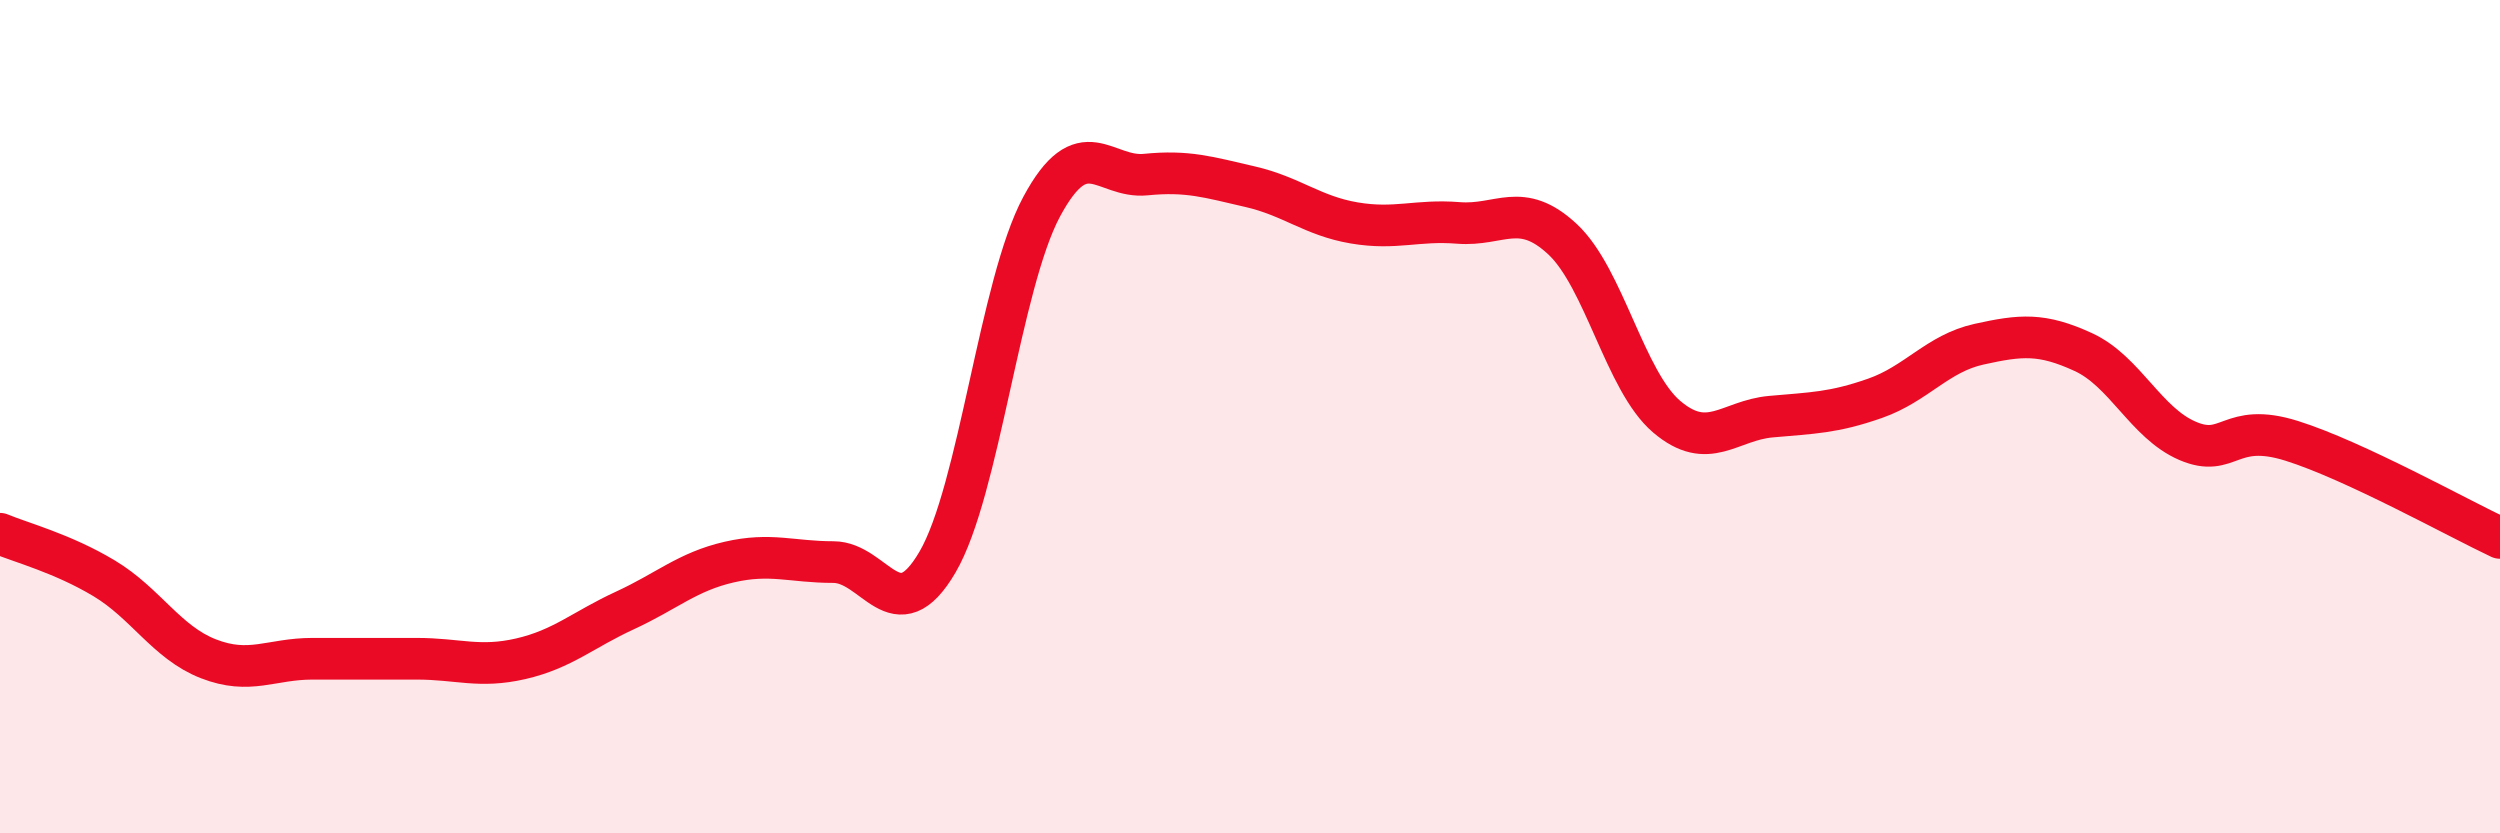
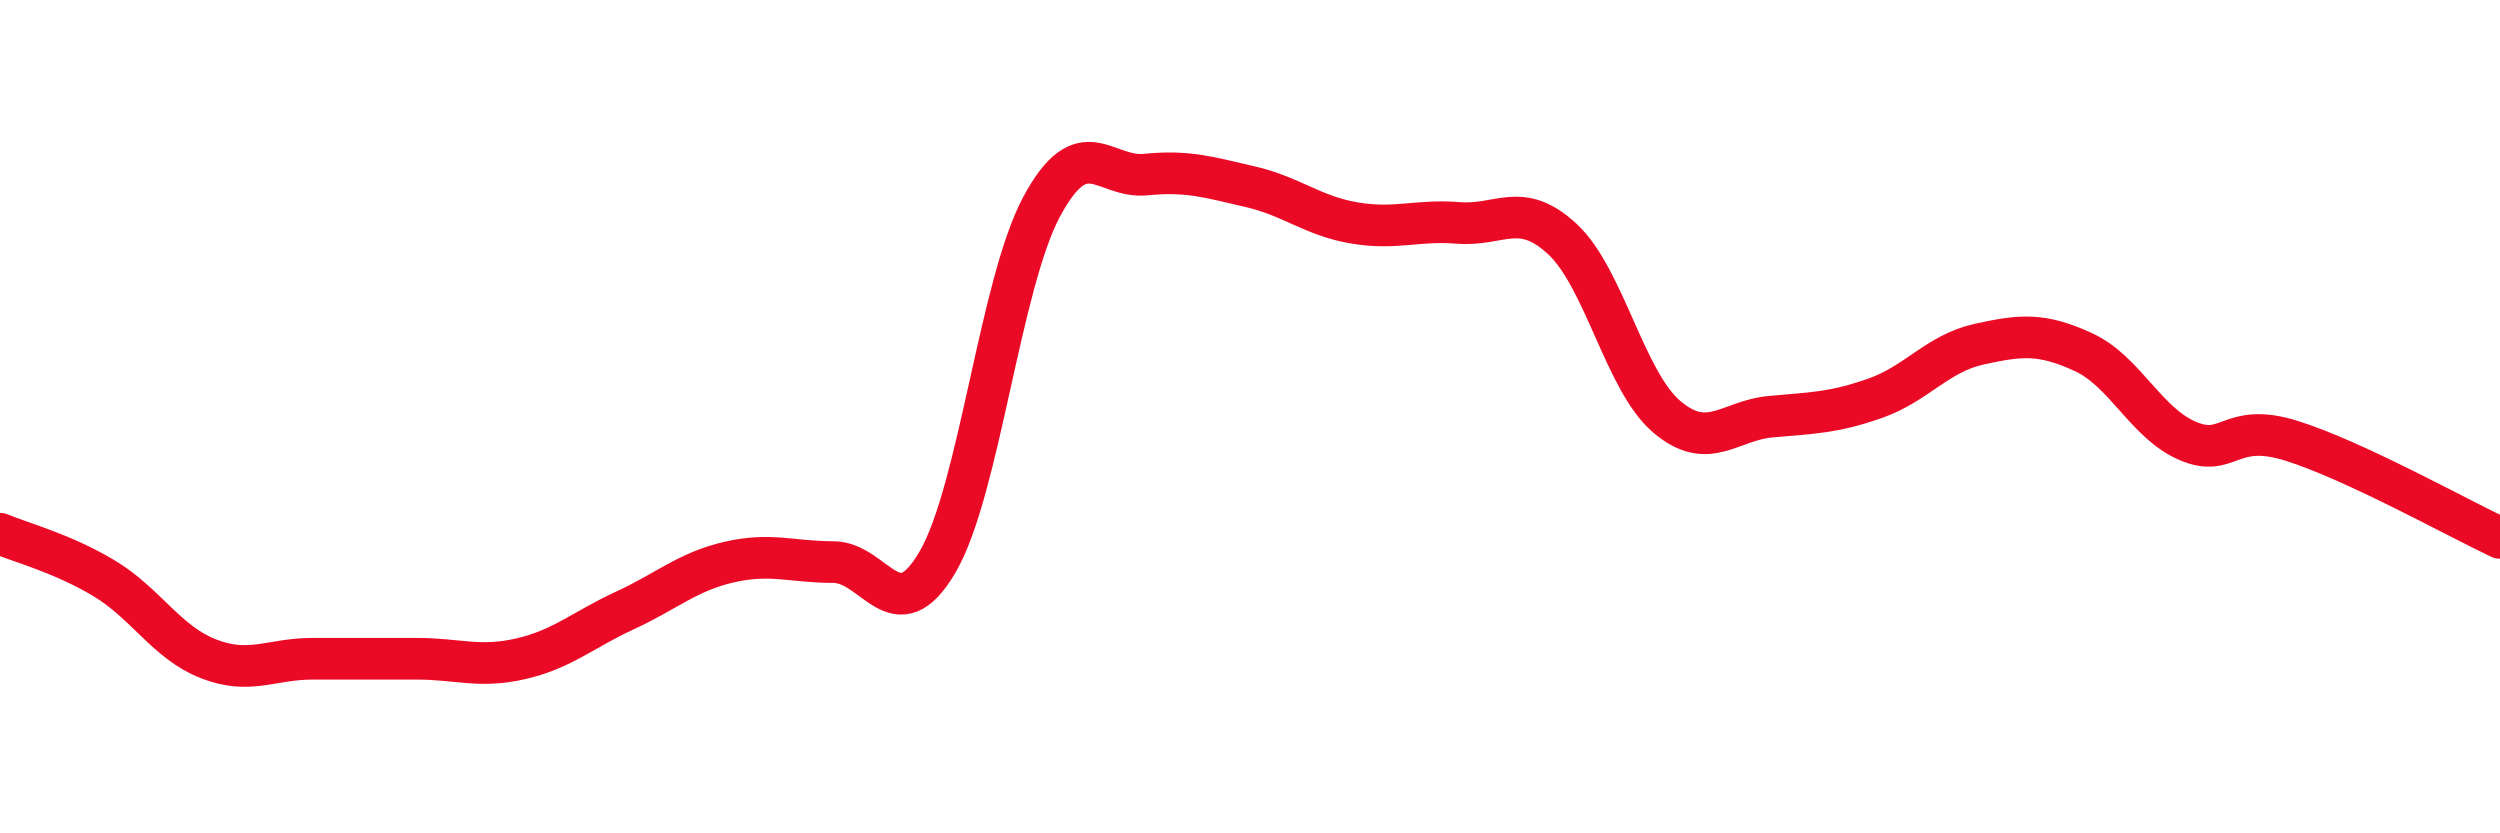
<svg xmlns="http://www.w3.org/2000/svg" width="60" height="20" viewBox="0 0 60 20">
-   <path d="M 0,12.81 C 0.5,13.02 1.5,13.28 2.5,13.88 C 3.5,14.48 4,15.42 5,15.81 C 6,16.2 6.5,15.81 7.5,15.81 C 8.5,15.81 9,15.81 10,15.81 C 11,15.81 11.5,16.04 12.5,15.81 C 13.5,15.58 14,15.11 15,14.65 C 16,14.19 16.5,13.72 17.5,13.49 C 18.5,13.26 19,13.49 20,13.49 C 21,13.49 21.5,15.2 22.5,13.49 C 23.5,11.78 24,6.82 25,4.96 C 26,3.1 26.5,4.29 27.5,4.19 C 28.5,4.09 29,4.25 30,4.48 C 31,4.71 31.5,5.18 32.5,5.35 C 33.5,5.52 34,5.27 35,5.35 C 36,5.43 36.5,4.81 37.5,5.74 C 38.5,6.67 39,9.15 40,10 C 41,10.85 41.5,10.09 42.5,10 C 43.5,9.91 44,9.91 45,9.56 C 46,9.21 46.5,8.48 47.5,8.26 C 48.5,8.04 49,7.99 50,8.45 C 51,8.91 51.5,10.15 52.5,10.58 C 53.5,11.01 53.5,10.11 55,10.58 C 56.5,11.05 59,12.44 60,12.91L60 20L0 20Z" fill="#EB0A25" opacity="0.1" stroke-linecap="round" stroke-linejoin="round" />
  <path d="M 0,12.81 C 0.5,13.02 1.5,13.28 2.5,13.88 C 3.5,14.48 4,15.42 5,15.81 C 6,16.2 6.5,15.81 7.5,15.81 C 8.5,15.81 9,15.81 10,15.81 C 11,15.81 11.5,16.04 12.5,15.81 C 13.5,15.58 14,15.11 15,14.65 C 16,14.19 16.5,13.72 17.5,13.49 C 18.5,13.26 19,13.49 20,13.49 C 21,13.49 21.5,15.2 22.5,13.49 C 23.5,11.78 24,6.82 25,4.96 C 26,3.1 26.5,4.29 27.5,4.19 C 28.5,4.09 29,4.25 30,4.48 C 31,4.71 31.5,5.18 32.5,5.35 C 33.5,5.52 34,5.27 35,5.35 C 36,5.43 36.5,4.81 37.5,5.74 C 38.5,6.67 39,9.15 40,10 C 41,10.85 41.5,10.09 42.5,10 C 43.5,9.91 44,9.91 45,9.56 C 46,9.21 46.5,8.48 47.5,8.26 C 48.5,8.04 49,7.99 50,8.45 C 51,8.91 51.5,10.15 52.5,10.58 C 53.5,11.01 53.5,10.11 55,10.58 C 56.5,11.05 59,12.44 60,12.91" stroke="#EB0A25" stroke-width="1" fill="none" stroke-linecap="round" stroke-linejoin="round" />
</svg>